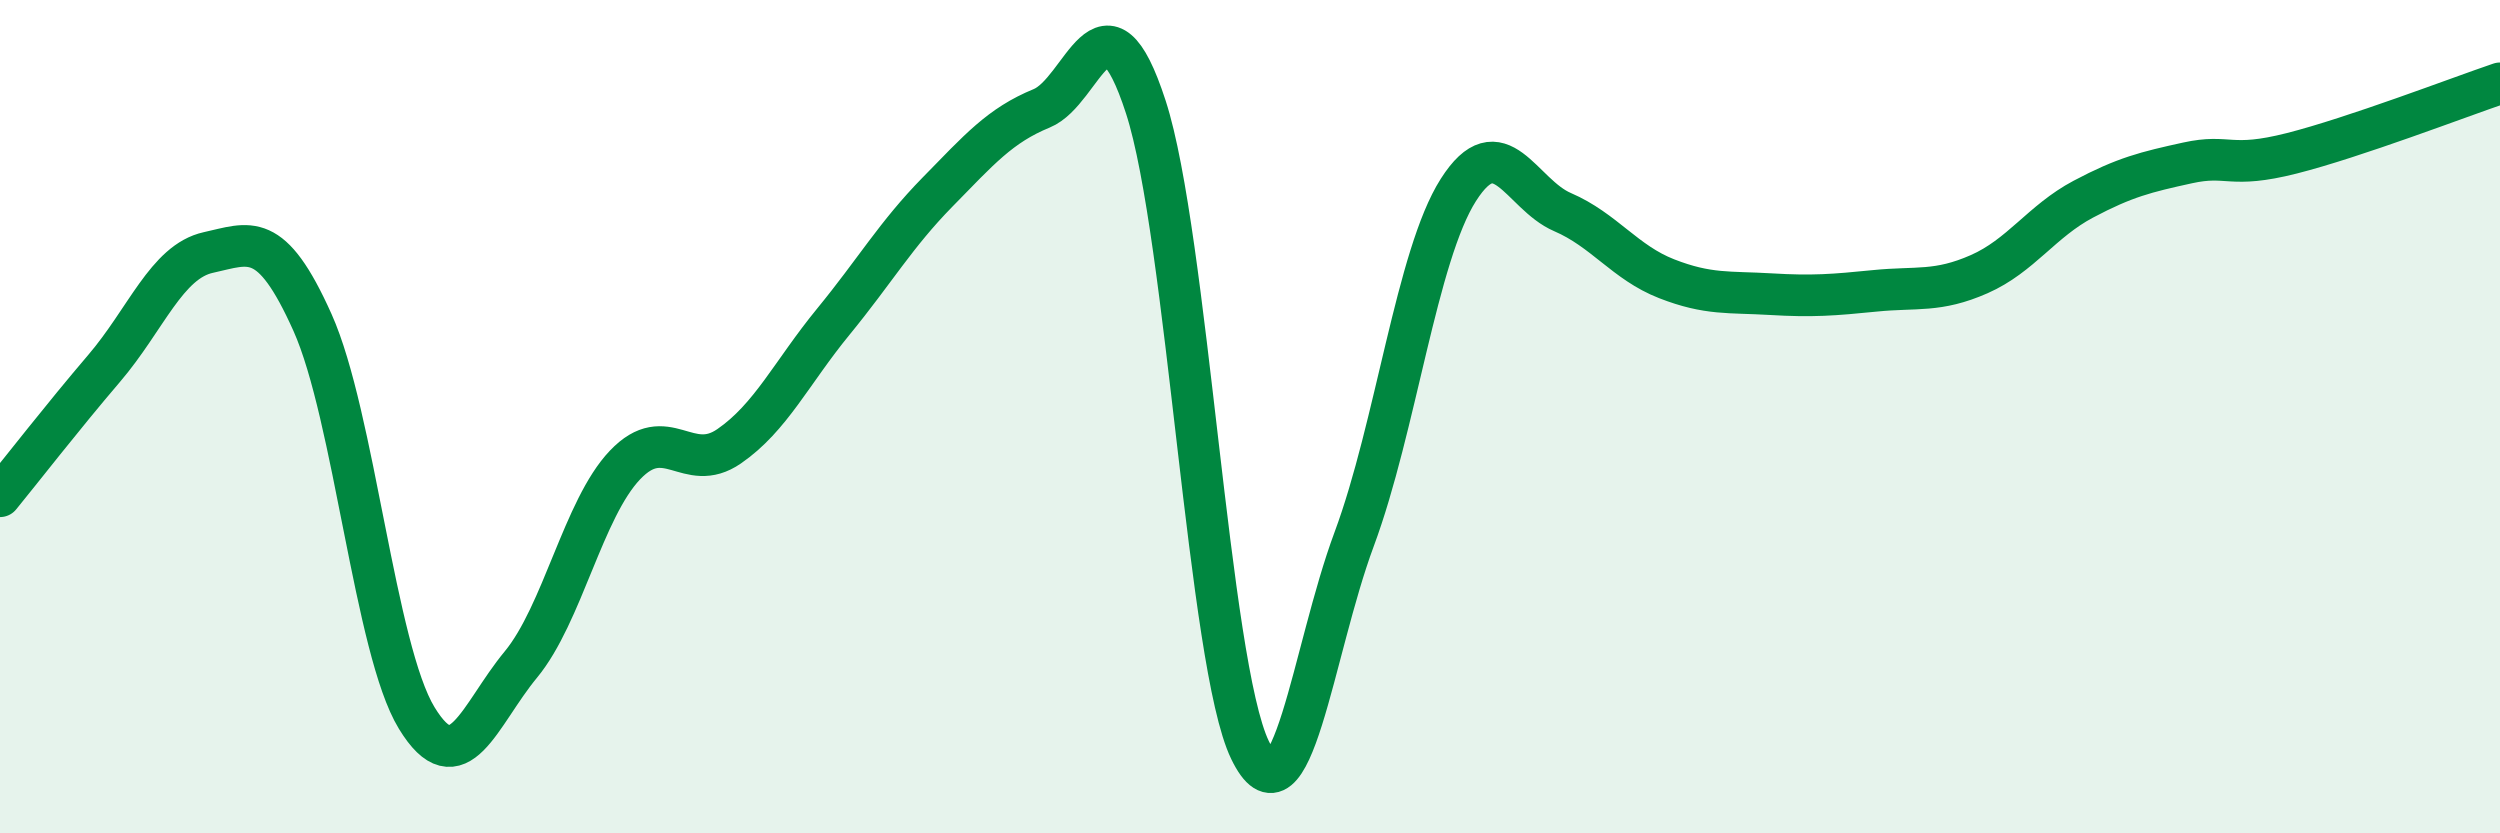
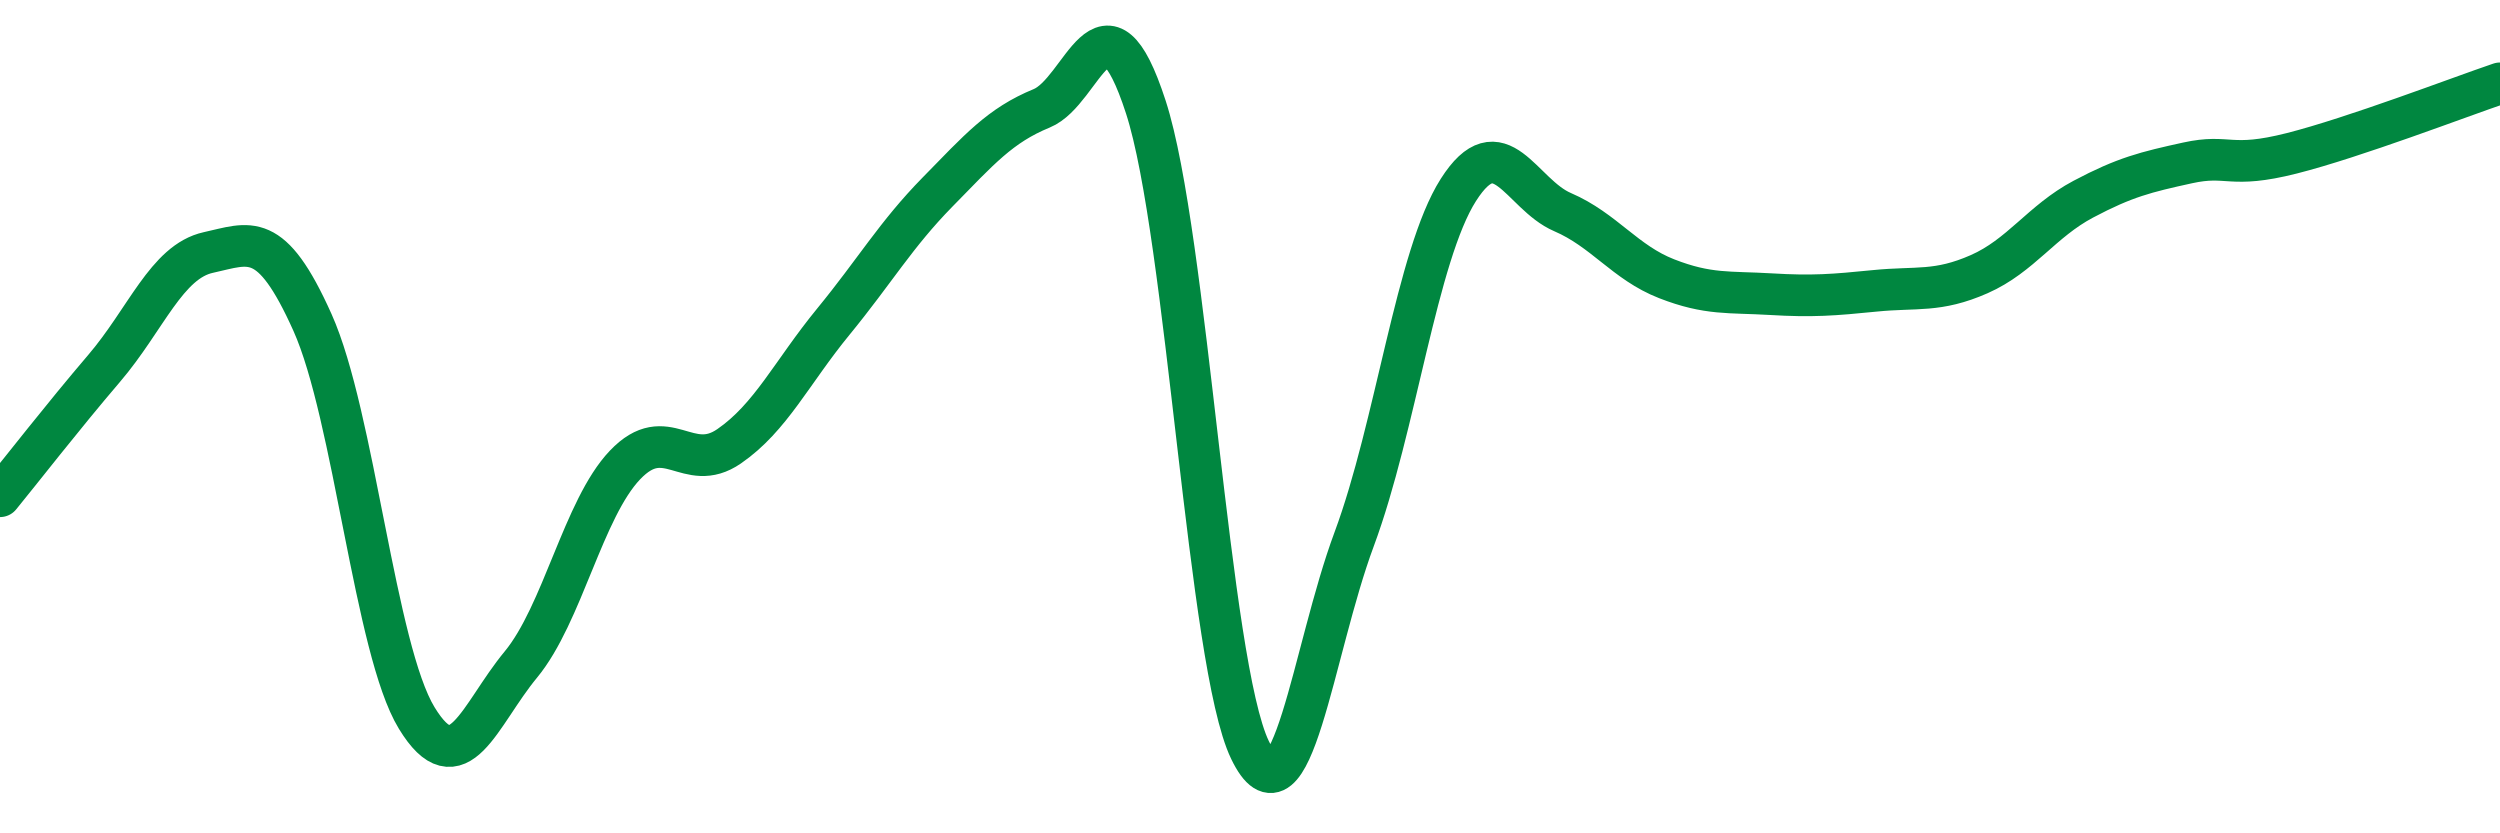
<svg xmlns="http://www.w3.org/2000/svg" width="60" height="20" viewBox="0 0 60 20">
-   <path d="M 0,11.91 C 0.5,11.3 1.5,10.01 2.5,8.84 C 3.5,7.67 4,6.28 5,6.06 C 6,5.84 6.5,5.51 7.5,7.74 C 8.5,9.97 9,15.59 10,17.23 C 11,18.87 11.5,17.16 12.5,15.95 C 13.5,14.74 14,12.21 15,11.16 C 16,10.11 16.5,11.4 17.5,10.71 C 18.5,10.02 19,8.94 20,7.72 C 21,6.5 21.5,5.63 22.5,4.61 C 23.5,3.59 24,3.01 25,2.6 C 26,2.19 26.5,-0.51 27.5,2.57 C 28.5,5.65 29,15.93 30,18 C 31,20.07 31.5,15.63 32.5,12.94 C 33.5,10.25 34,6.13 35,4.56 C 36,2.99 36.5,4.66 37.5,5.09 C 38.5,5.52 39,6.3 40,6.69 C 41,7.08 41.5,7 42.5,7.06 C 43.5,7.12 44,7.08 45,6.98 C 46,6.88 46.5,7.02 47.5,6.58 C 48.5,6.14 49,5.31 50,4.78 C 51,4.25 51.5,4.13 52.5,3.91 C 53.5,3.69 53.5,4.06 55,3.68 C 56.5,3.3 59,2.34 60,2L60 20L0 20Z" fill="#008740" opacity="0.1" stroke-linecap="round" stroke-linejoin="round" />
  <path d="M 0,11.91 C 0.5,11.3 1.5,10.01 2.5,8.84 C 3.5,7.67 4,6.28 5,6.06 C 6,5.84 6.5,5.51 7.5,7.74 C 8.5,9.97 9,15.59 10,17.23 C 11,18.87 11.5,17.16 12.5,15.95 C 13.5,14.74 14,12.21 15,11.16 C 16,10.11 16.5,11.4 17.5,10.71 C 18.5,10.02 19,8.94 20,7.72 C 21,6.5 21.5,5.63 22.5,4.61 C 23.5,3.59 24,3.01 25,2.6 C 26,2.19 26.5,-0.51 27.5,2.57 C 28.5,5.65 29,15.93 30,18 C 31,20.07 31.5,15.63 32.5,12.94 C 33.5,10.25 34,6.13 35,4.56 C 36,2.99 36.5,4.66 37.5,5.09 C 38.5,5.52 39,6.3 40,6.69 C 41,7.08 41.5,7 42.5,7.06 C 43.5,7.12 44,7.08 45,6.98 C 46,6.88 46.5,7.02 47.5,6.58 C 48.5,6.14 49,5.31 50,4.78 C 51,4.25 51.5,4.13 52.5,3.91 C 53.5,3.69 53.5,4.06 55,3.68 C 56.5,3.3 59,2.34 60,2" stroke="#008740" stroke-width="1" fill="none" stroke-linecap="round" stroke-linejoin="round" />
</svg>